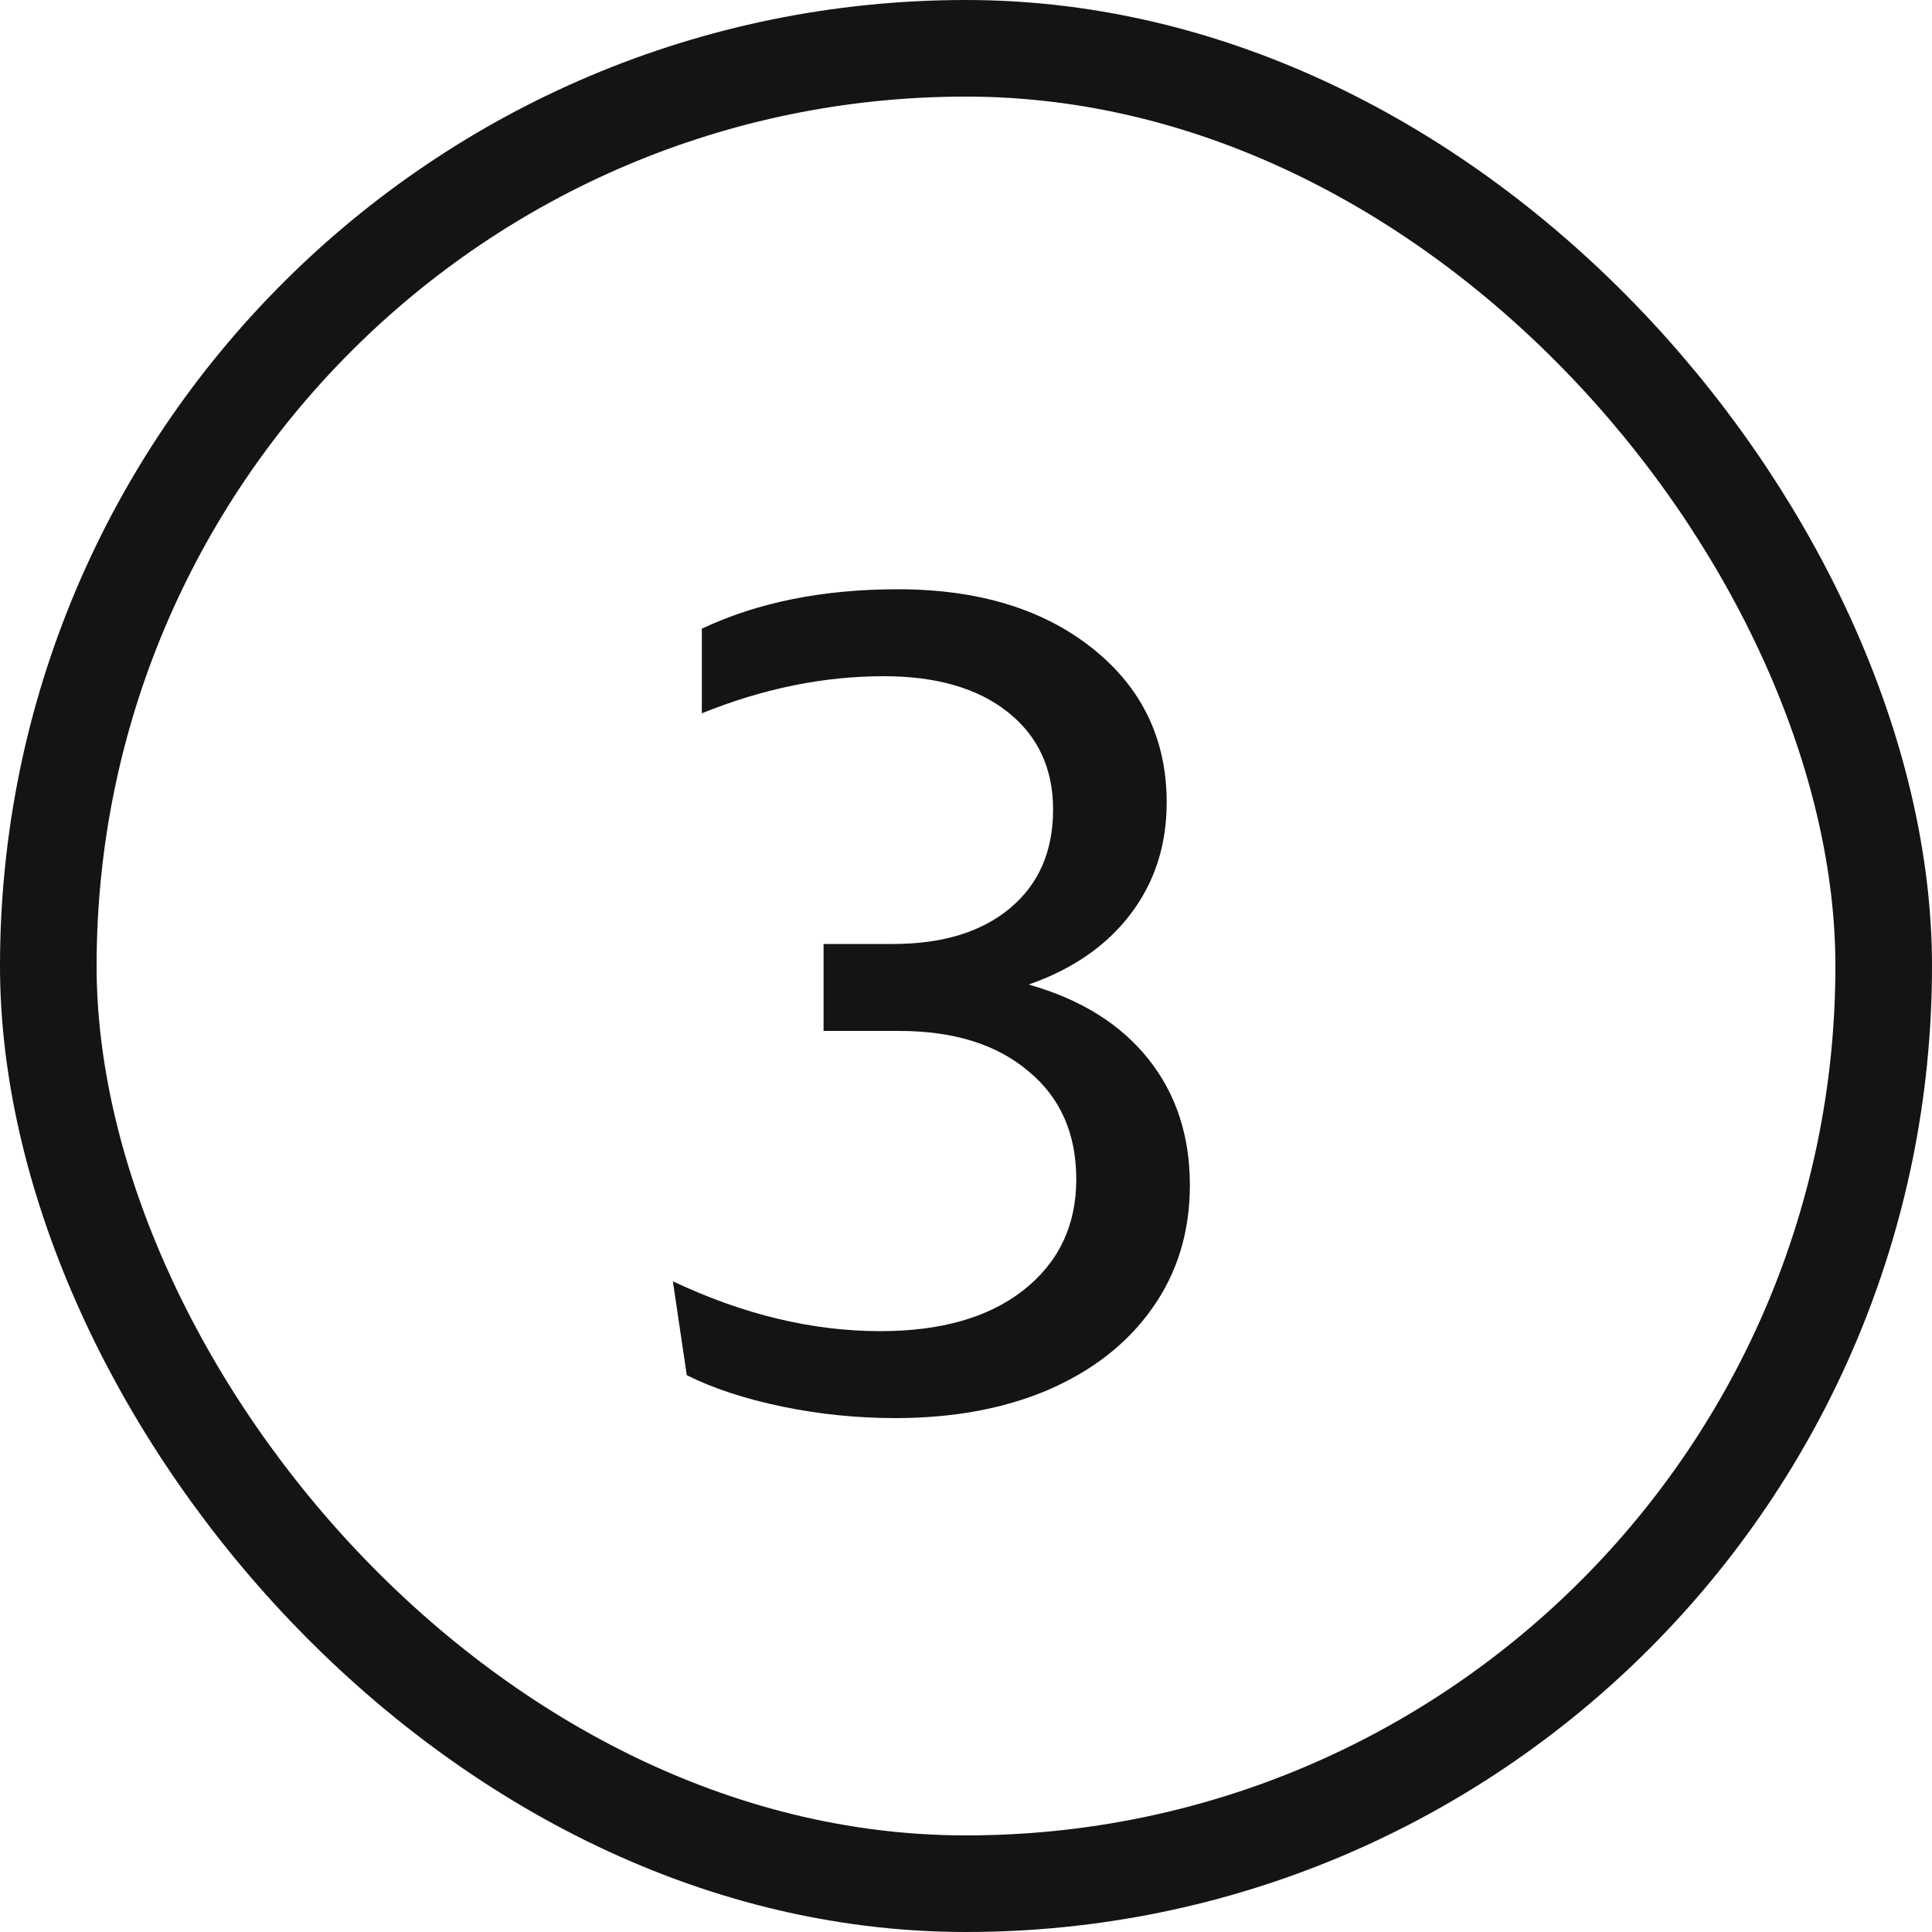
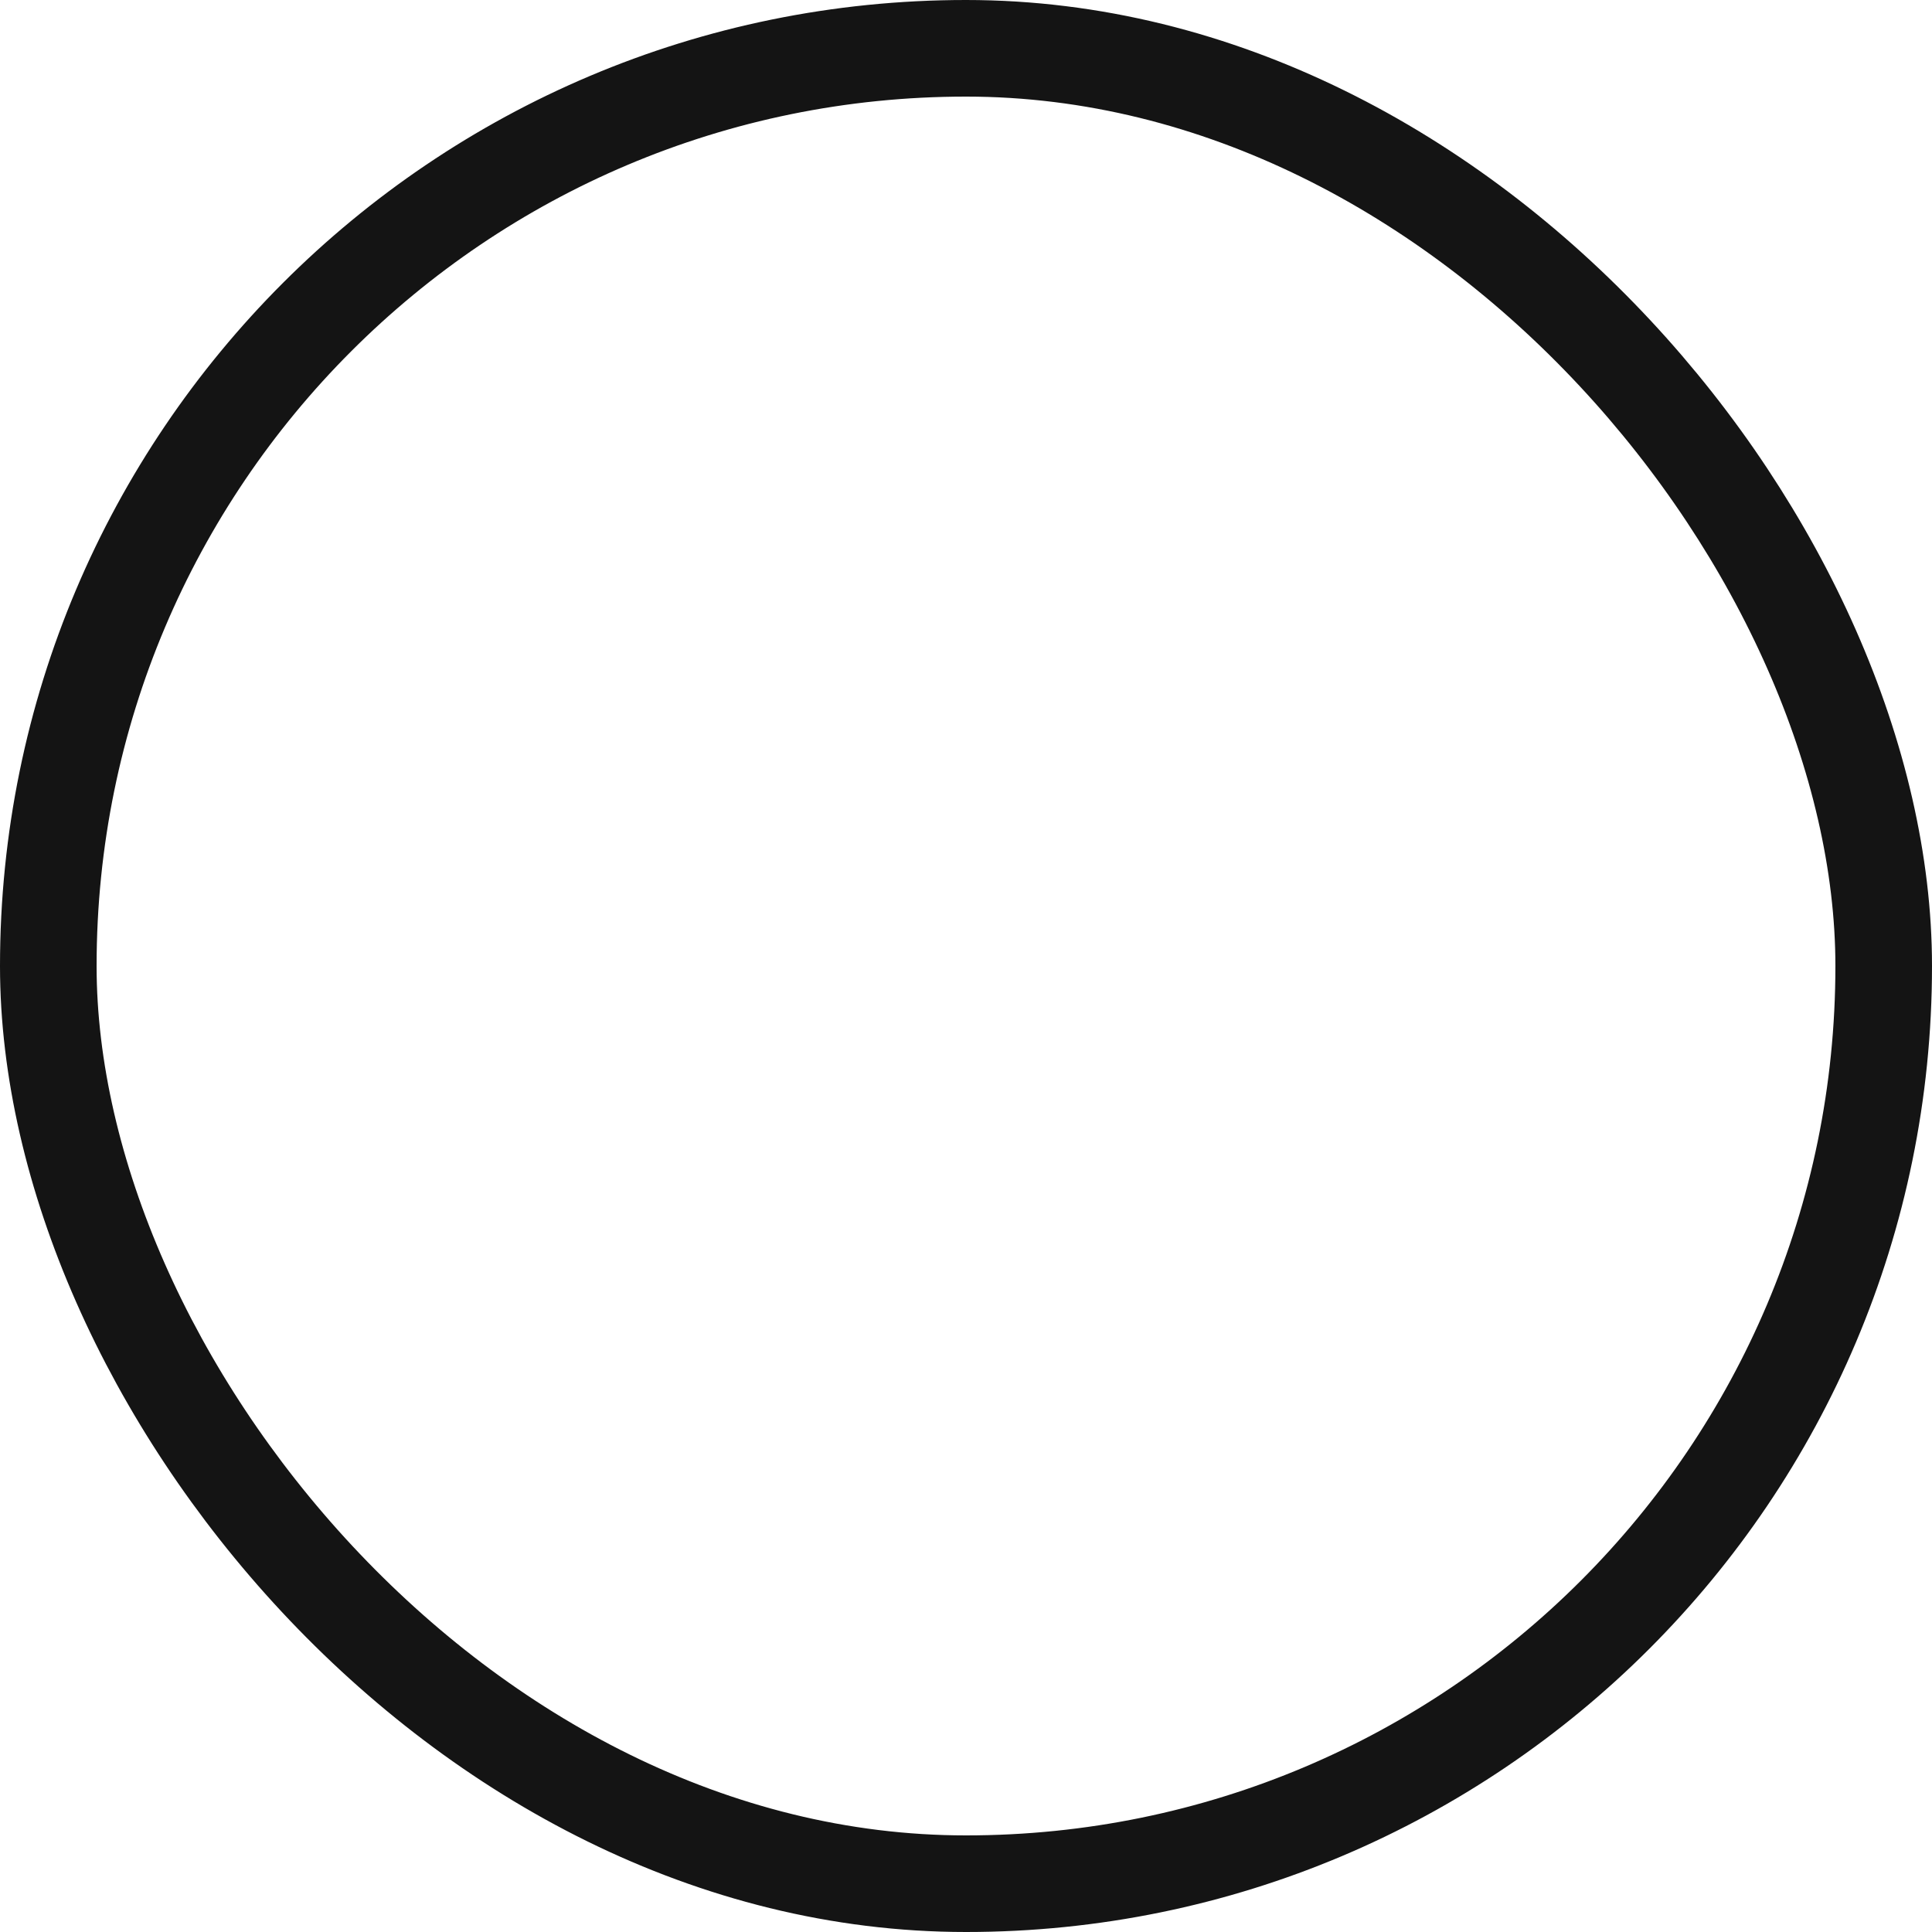
<svg xmlns="http://www.w3.org/2000/svg" fill="none" height="40" viewBox="0 0 40 40" width="40">
  <rect height="38" rx="19" stroke="#141414" stroke-width="2" width="38" x="1" y="1" />
-   <path d="M13.931 26.528C15.387 27.216 16.819 27.56 18.227 27.56C19.475 27.56 20.459 27.28 21.179 26.72C21.915 26.144 22.283 25.376 22.283 24.416C22.283 23.472 21.955 22.728 21.299 22.184C20.643 21.624 19.747 21.344 18.611 21.344H17.051V19.544H18.491C19.515 19.544 20.323 19.296 20.915 18.8C21.507 18.304 21.803 17.624 21.803 16.76C21.803 15.912 21.491 15.24 20.867 14.744C20.243 14.248 19.387 14 18.299 14C17.051 14 15.795 14.256 14.531 14.768V13.016C15.683 12.472 17.035 12.2 18.587 12.2C20.251 12.2 21.595 12.608 22.619 13.424C23.643 14.24 24.155 15.304 24.155 16.616C24.155 17.496 23.907 18.264 23.411 18.92C22.915 19.576 22.211 20.064 21.299 20.384C22.371 20.688 23.195 21.2 23.771 21.92C24.347 22.64 24.635 23.512 24.635 24.536C24.635 25.512 24.371 26.368 23.843 27.104C23.331 27.824 22.611 28.384 21.683 28.784C20.771 29.168 19.723 29.36 18.539 29.36C17.739 29.36 16.955 29.28 16.187 29.12C15.419 28.96 14.763 28.744 14.219 28.472L13.931 26.528Z" fill="#141414" />
</svg>